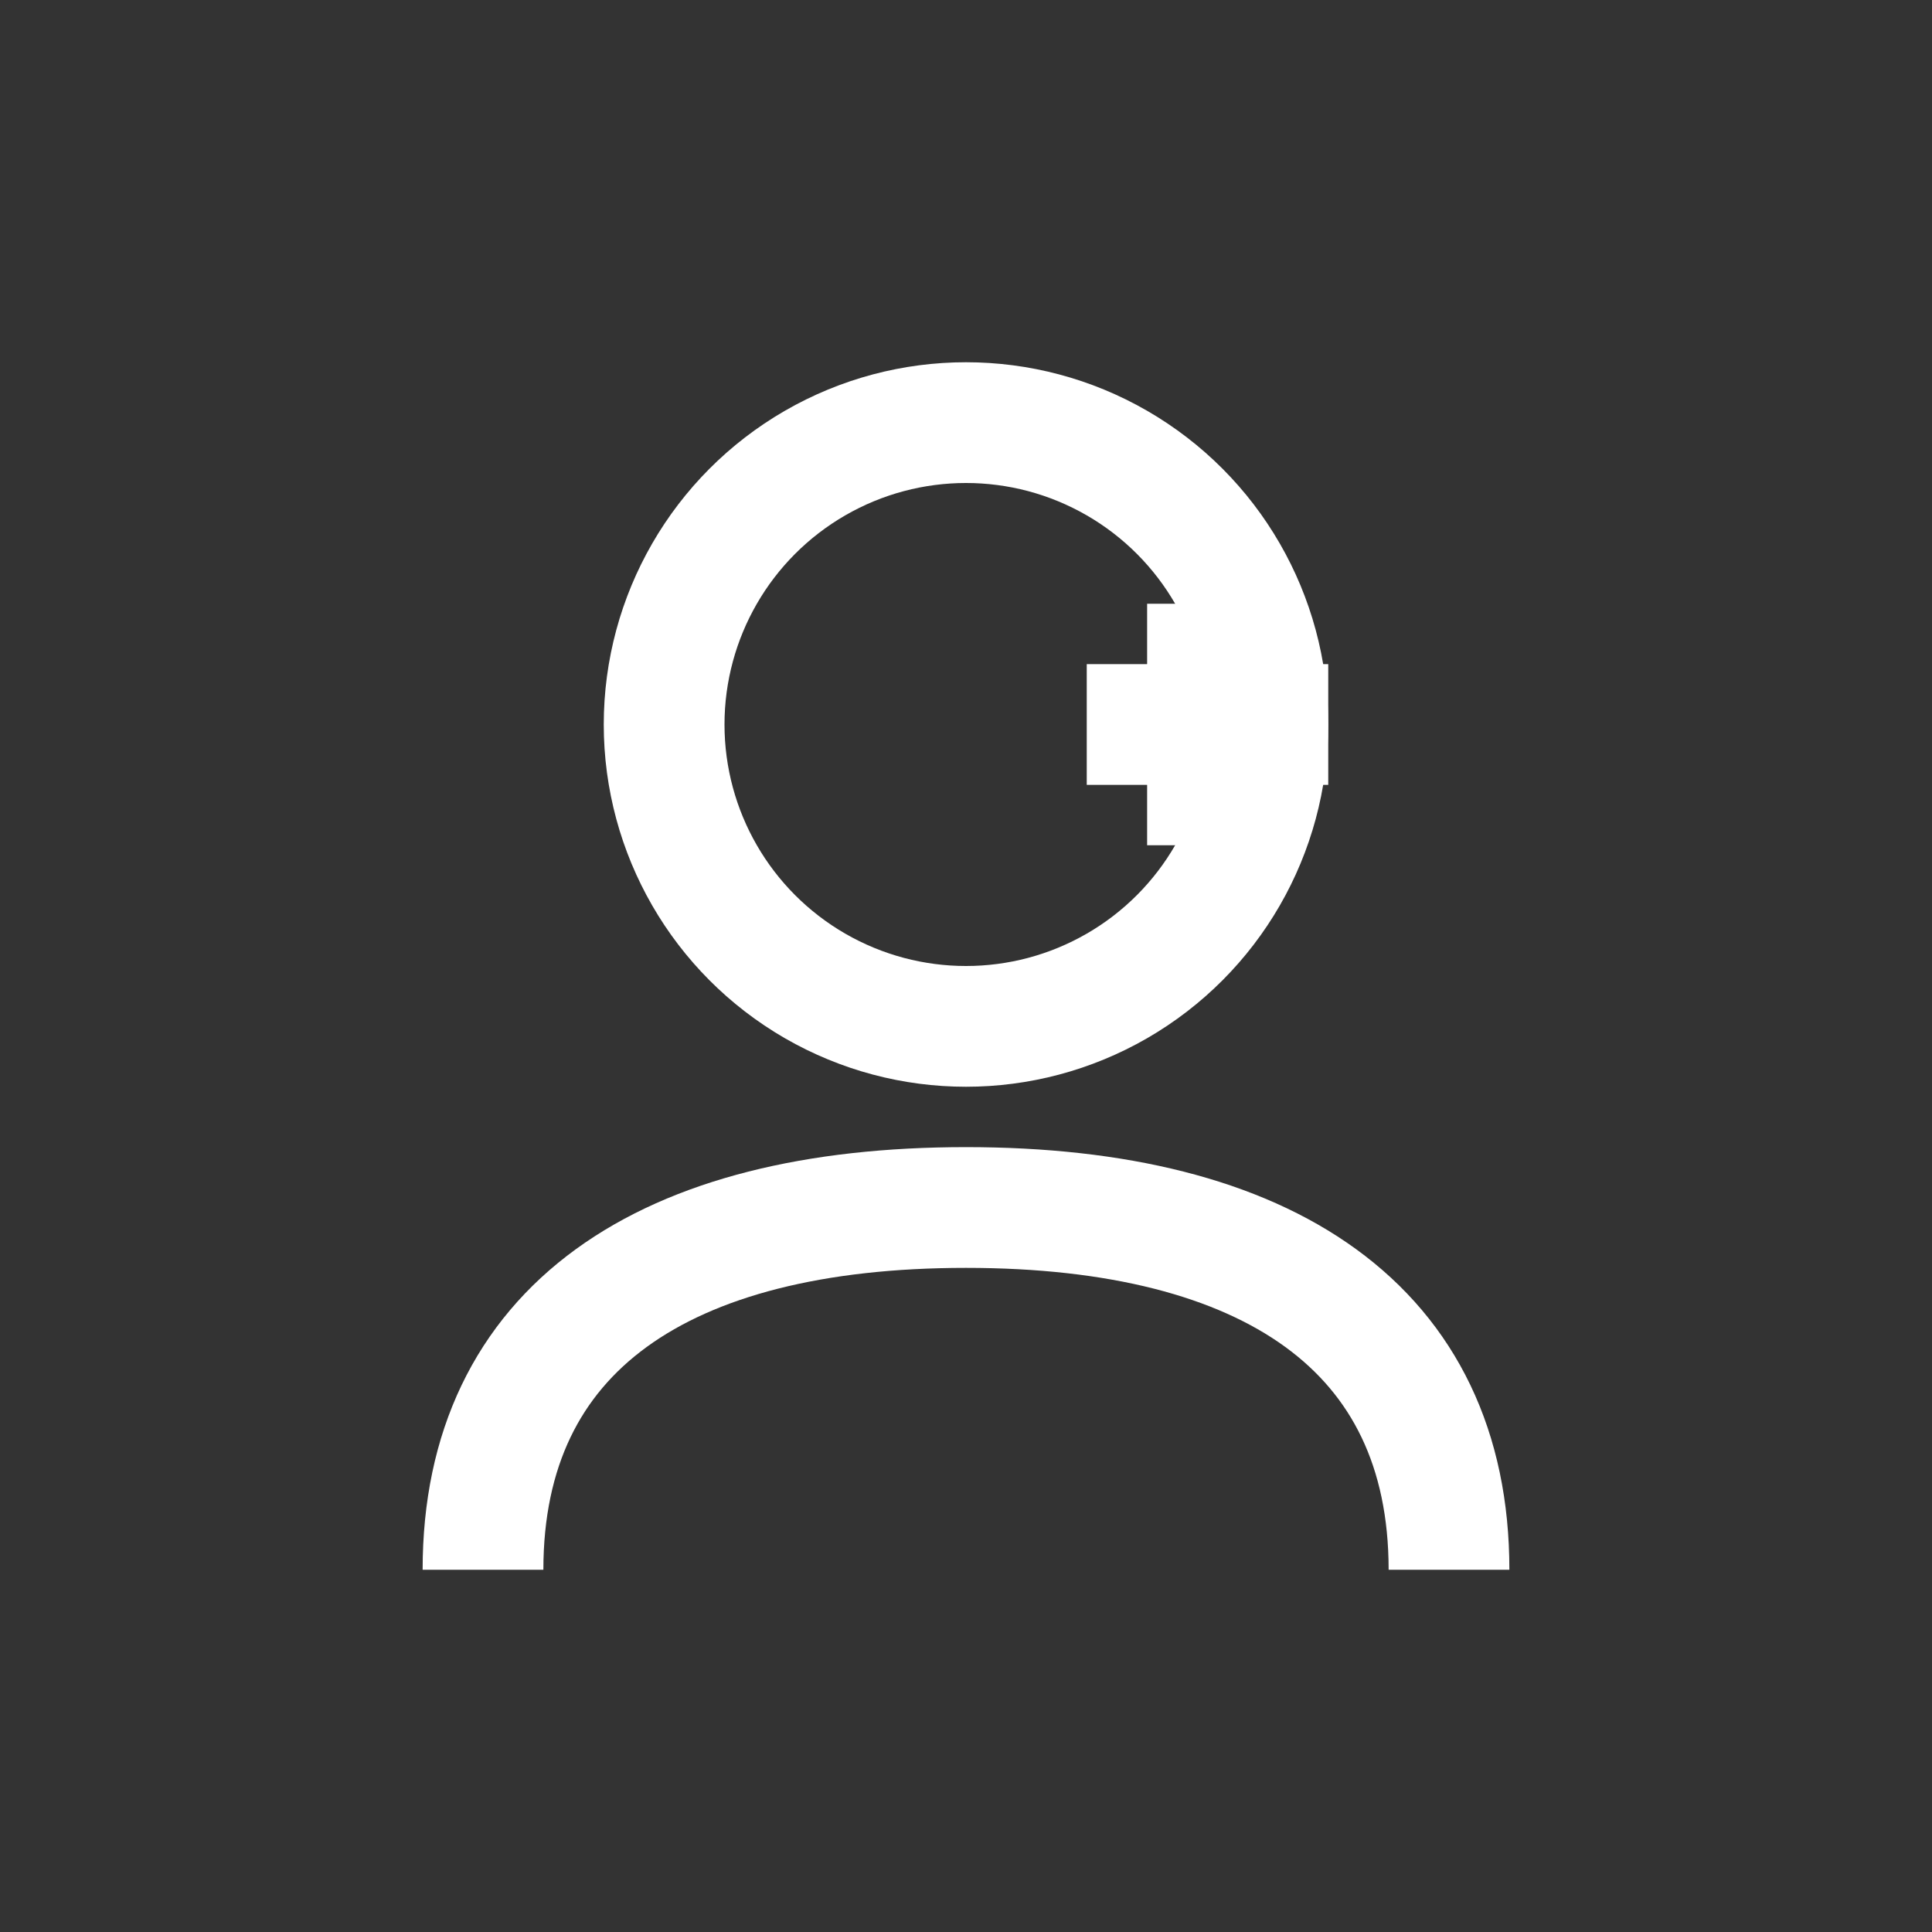
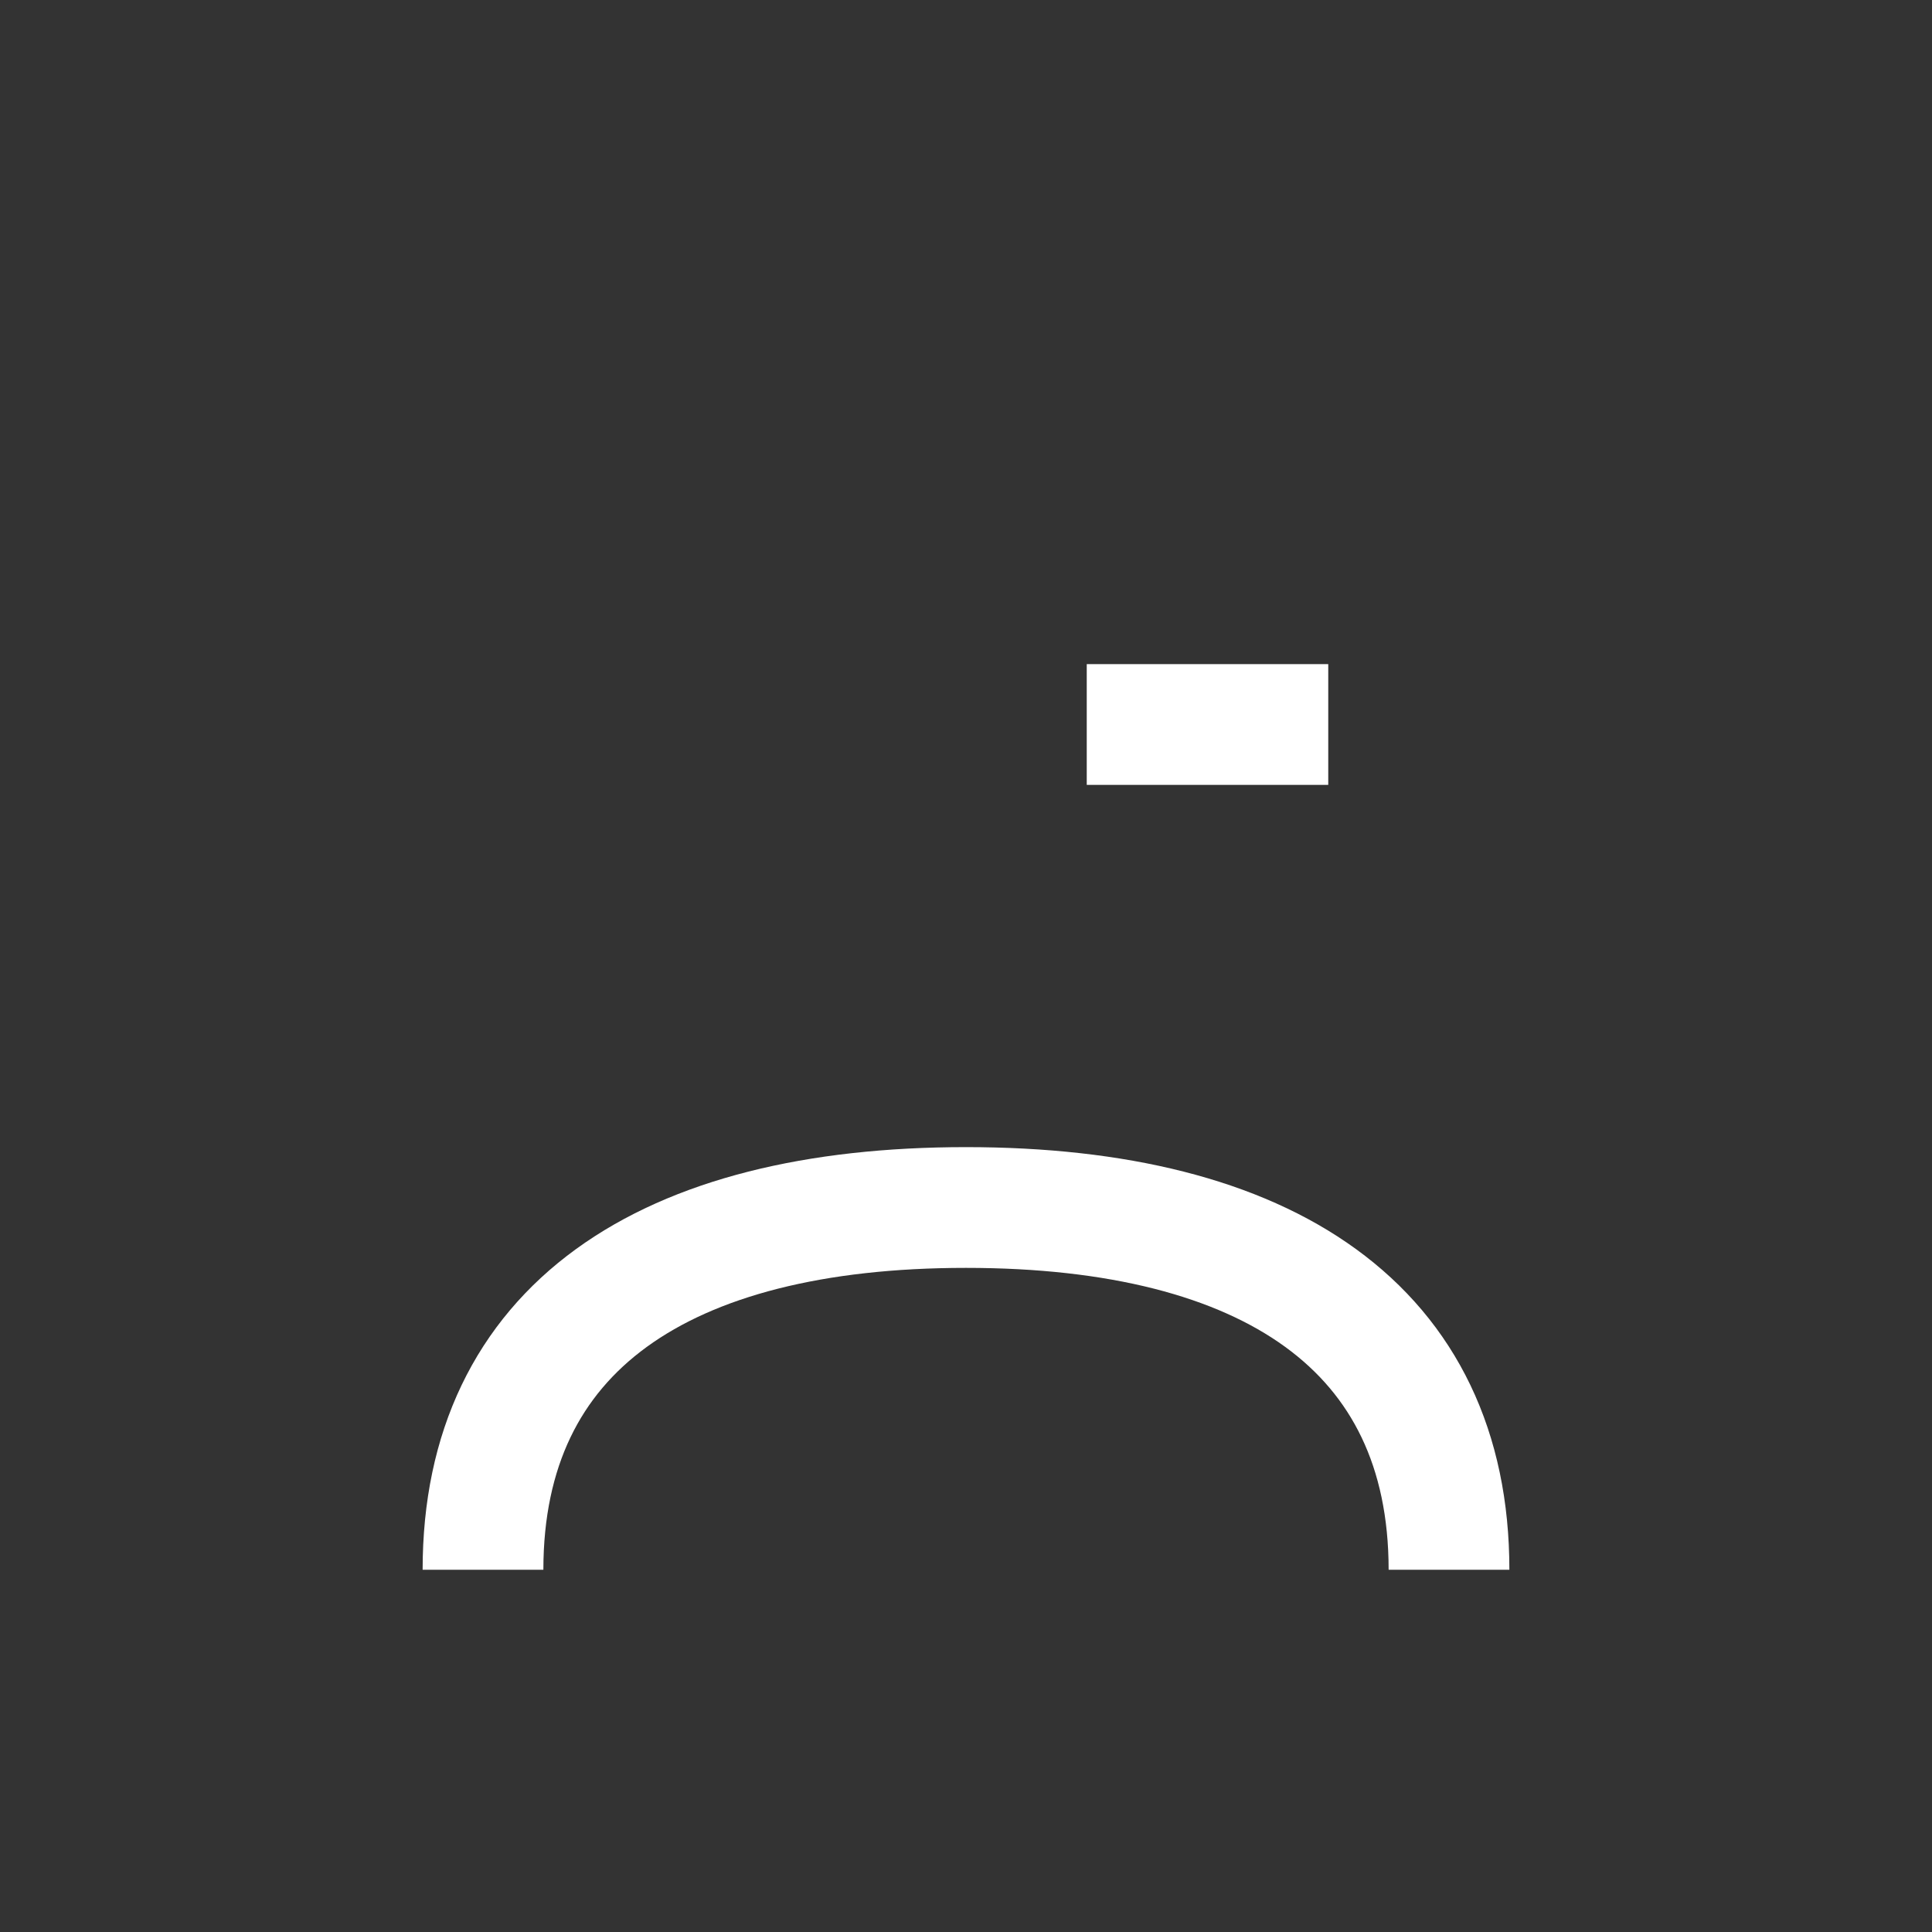
<svg xmlns="http://www.w3.org/2000/svg" width="32" height="32" viewBox="0 0 32 32" fill="none">
  <rect x="0" y="0" width="32" height="32" fill="#333333" stroke="none" />
-   <circle cx="16" cy="12" r="5" stroke="white" stroke-width="2" fill="none" />
  <path d="M8 26C8 22 11 20 16 20C21 20 24 22 24 26" stroke="white" stroke-width="2" />
-   <path d="M18 12H22M20 10V14" stroke="white" stroke-width="2" />
+   <path d="M18 12H22M20 10" stroke="white" stroke-width="2" />
</svg>